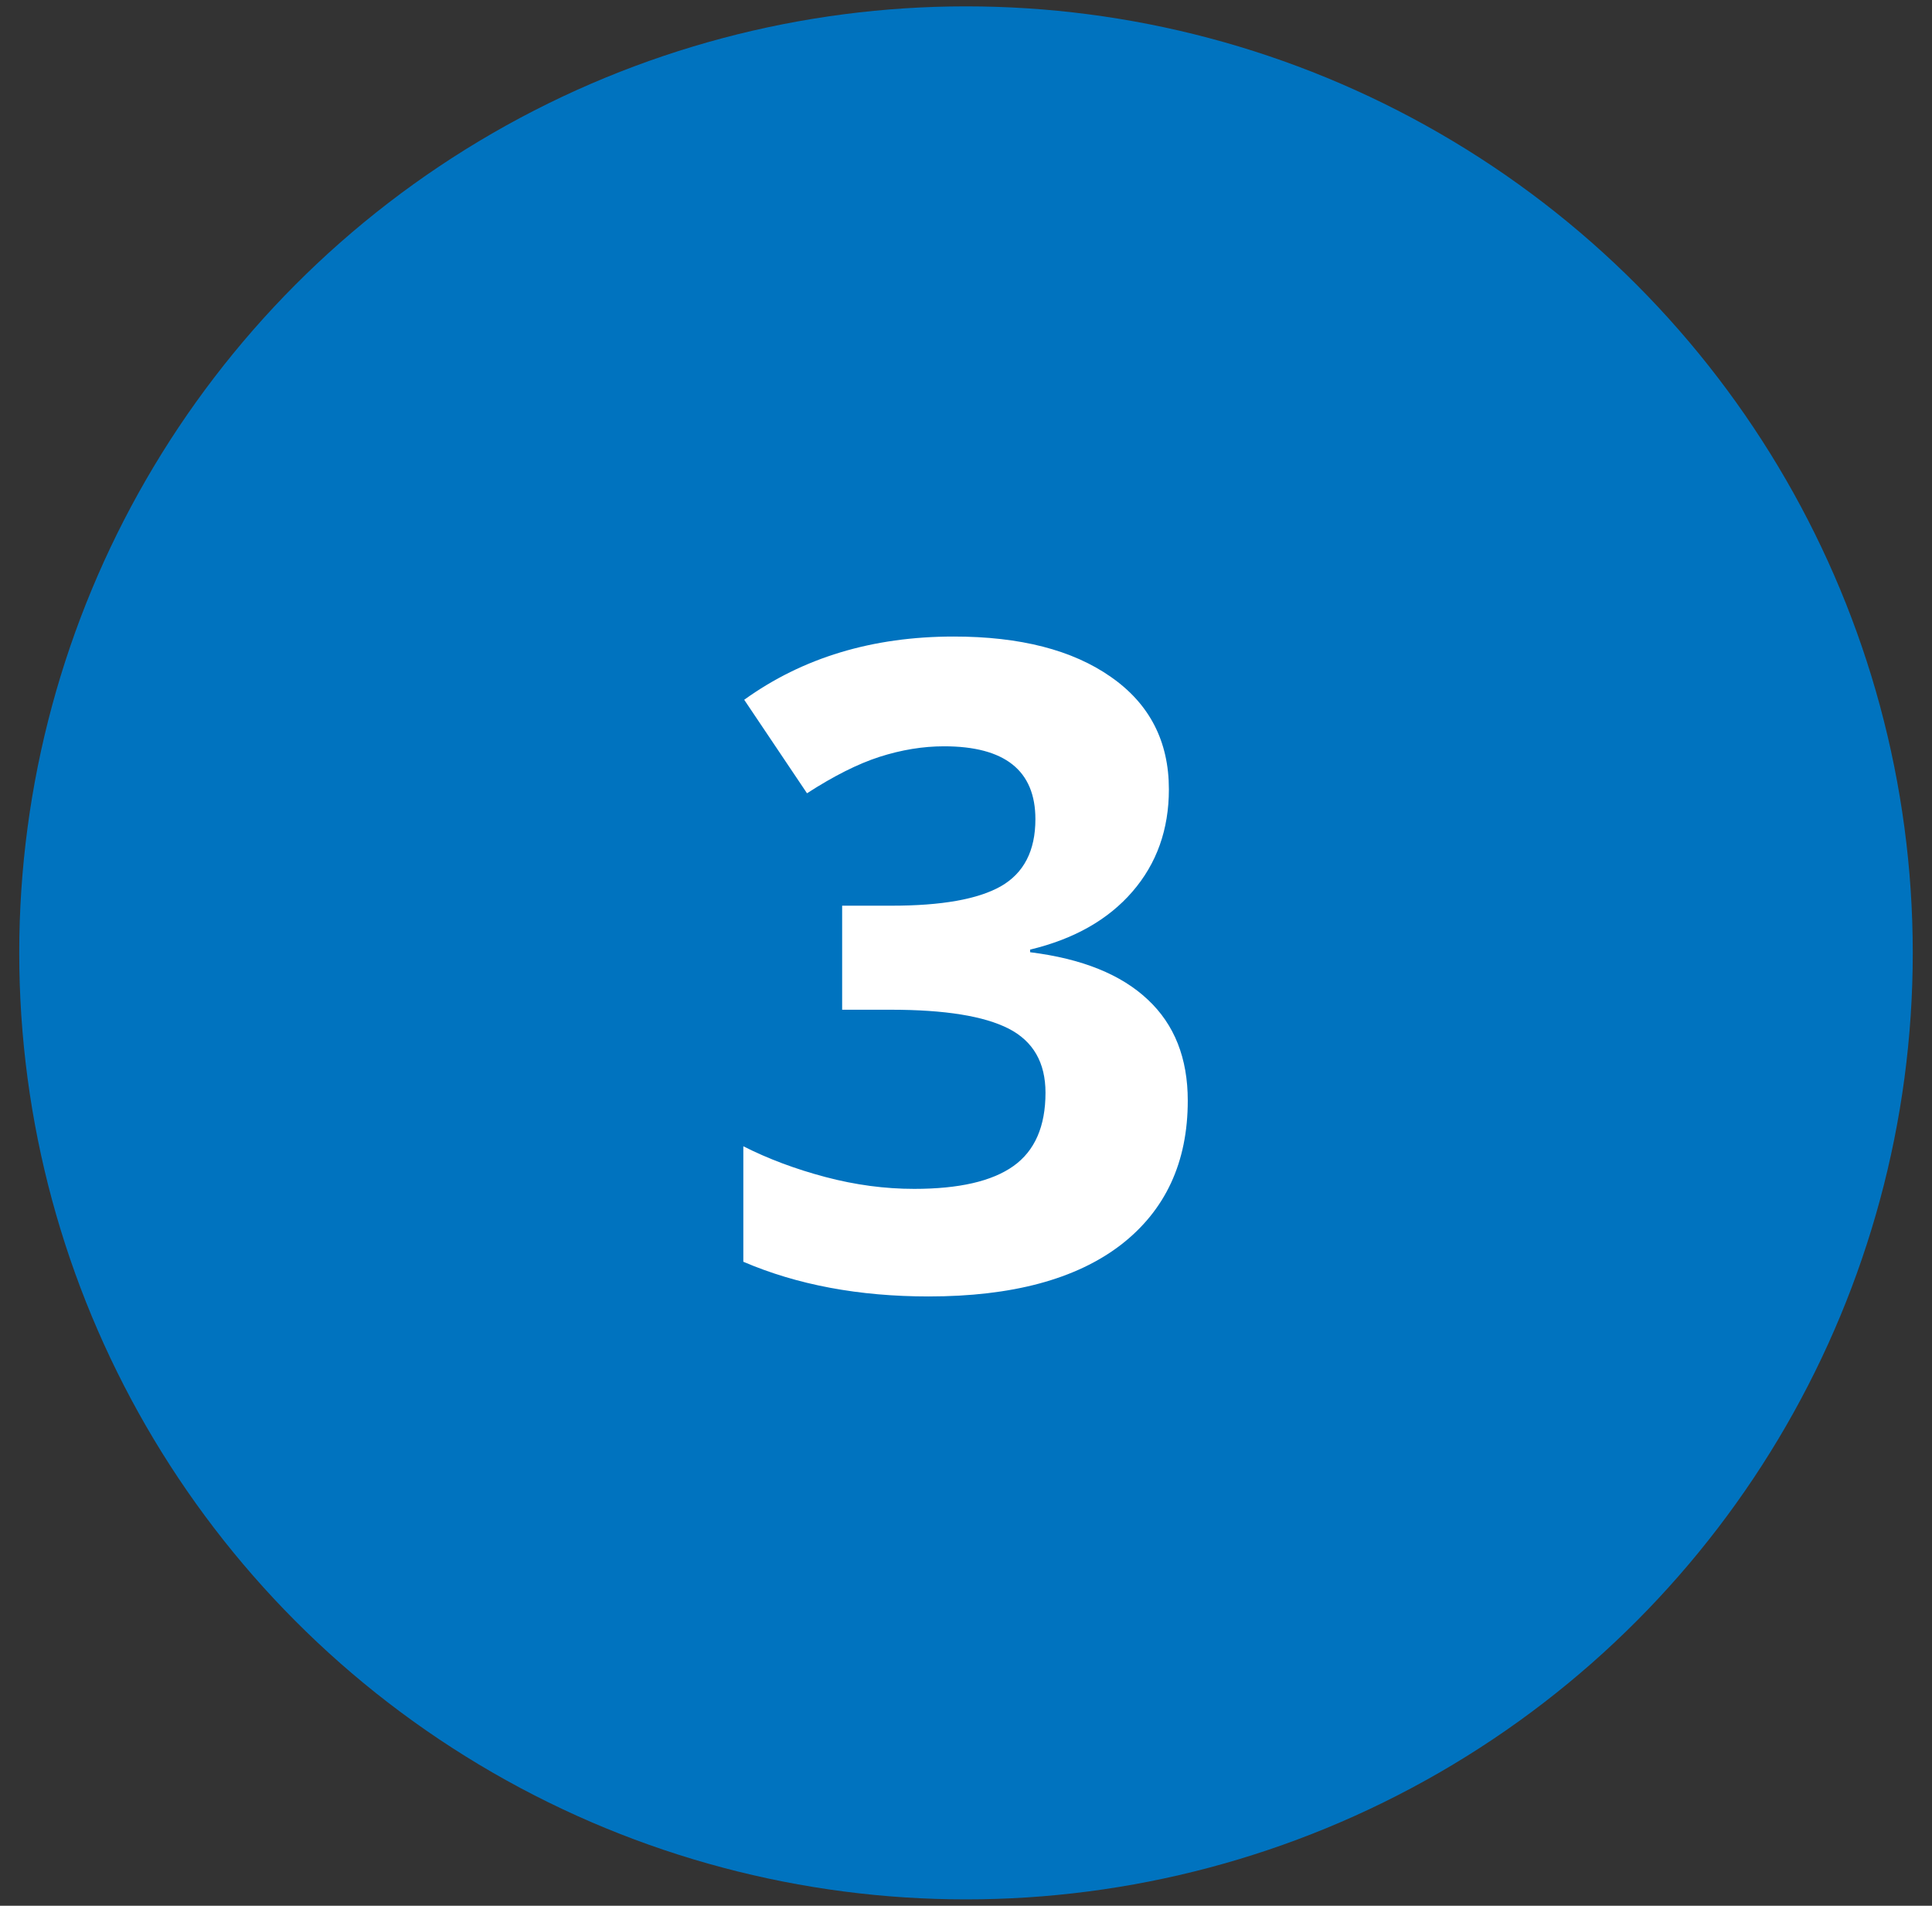
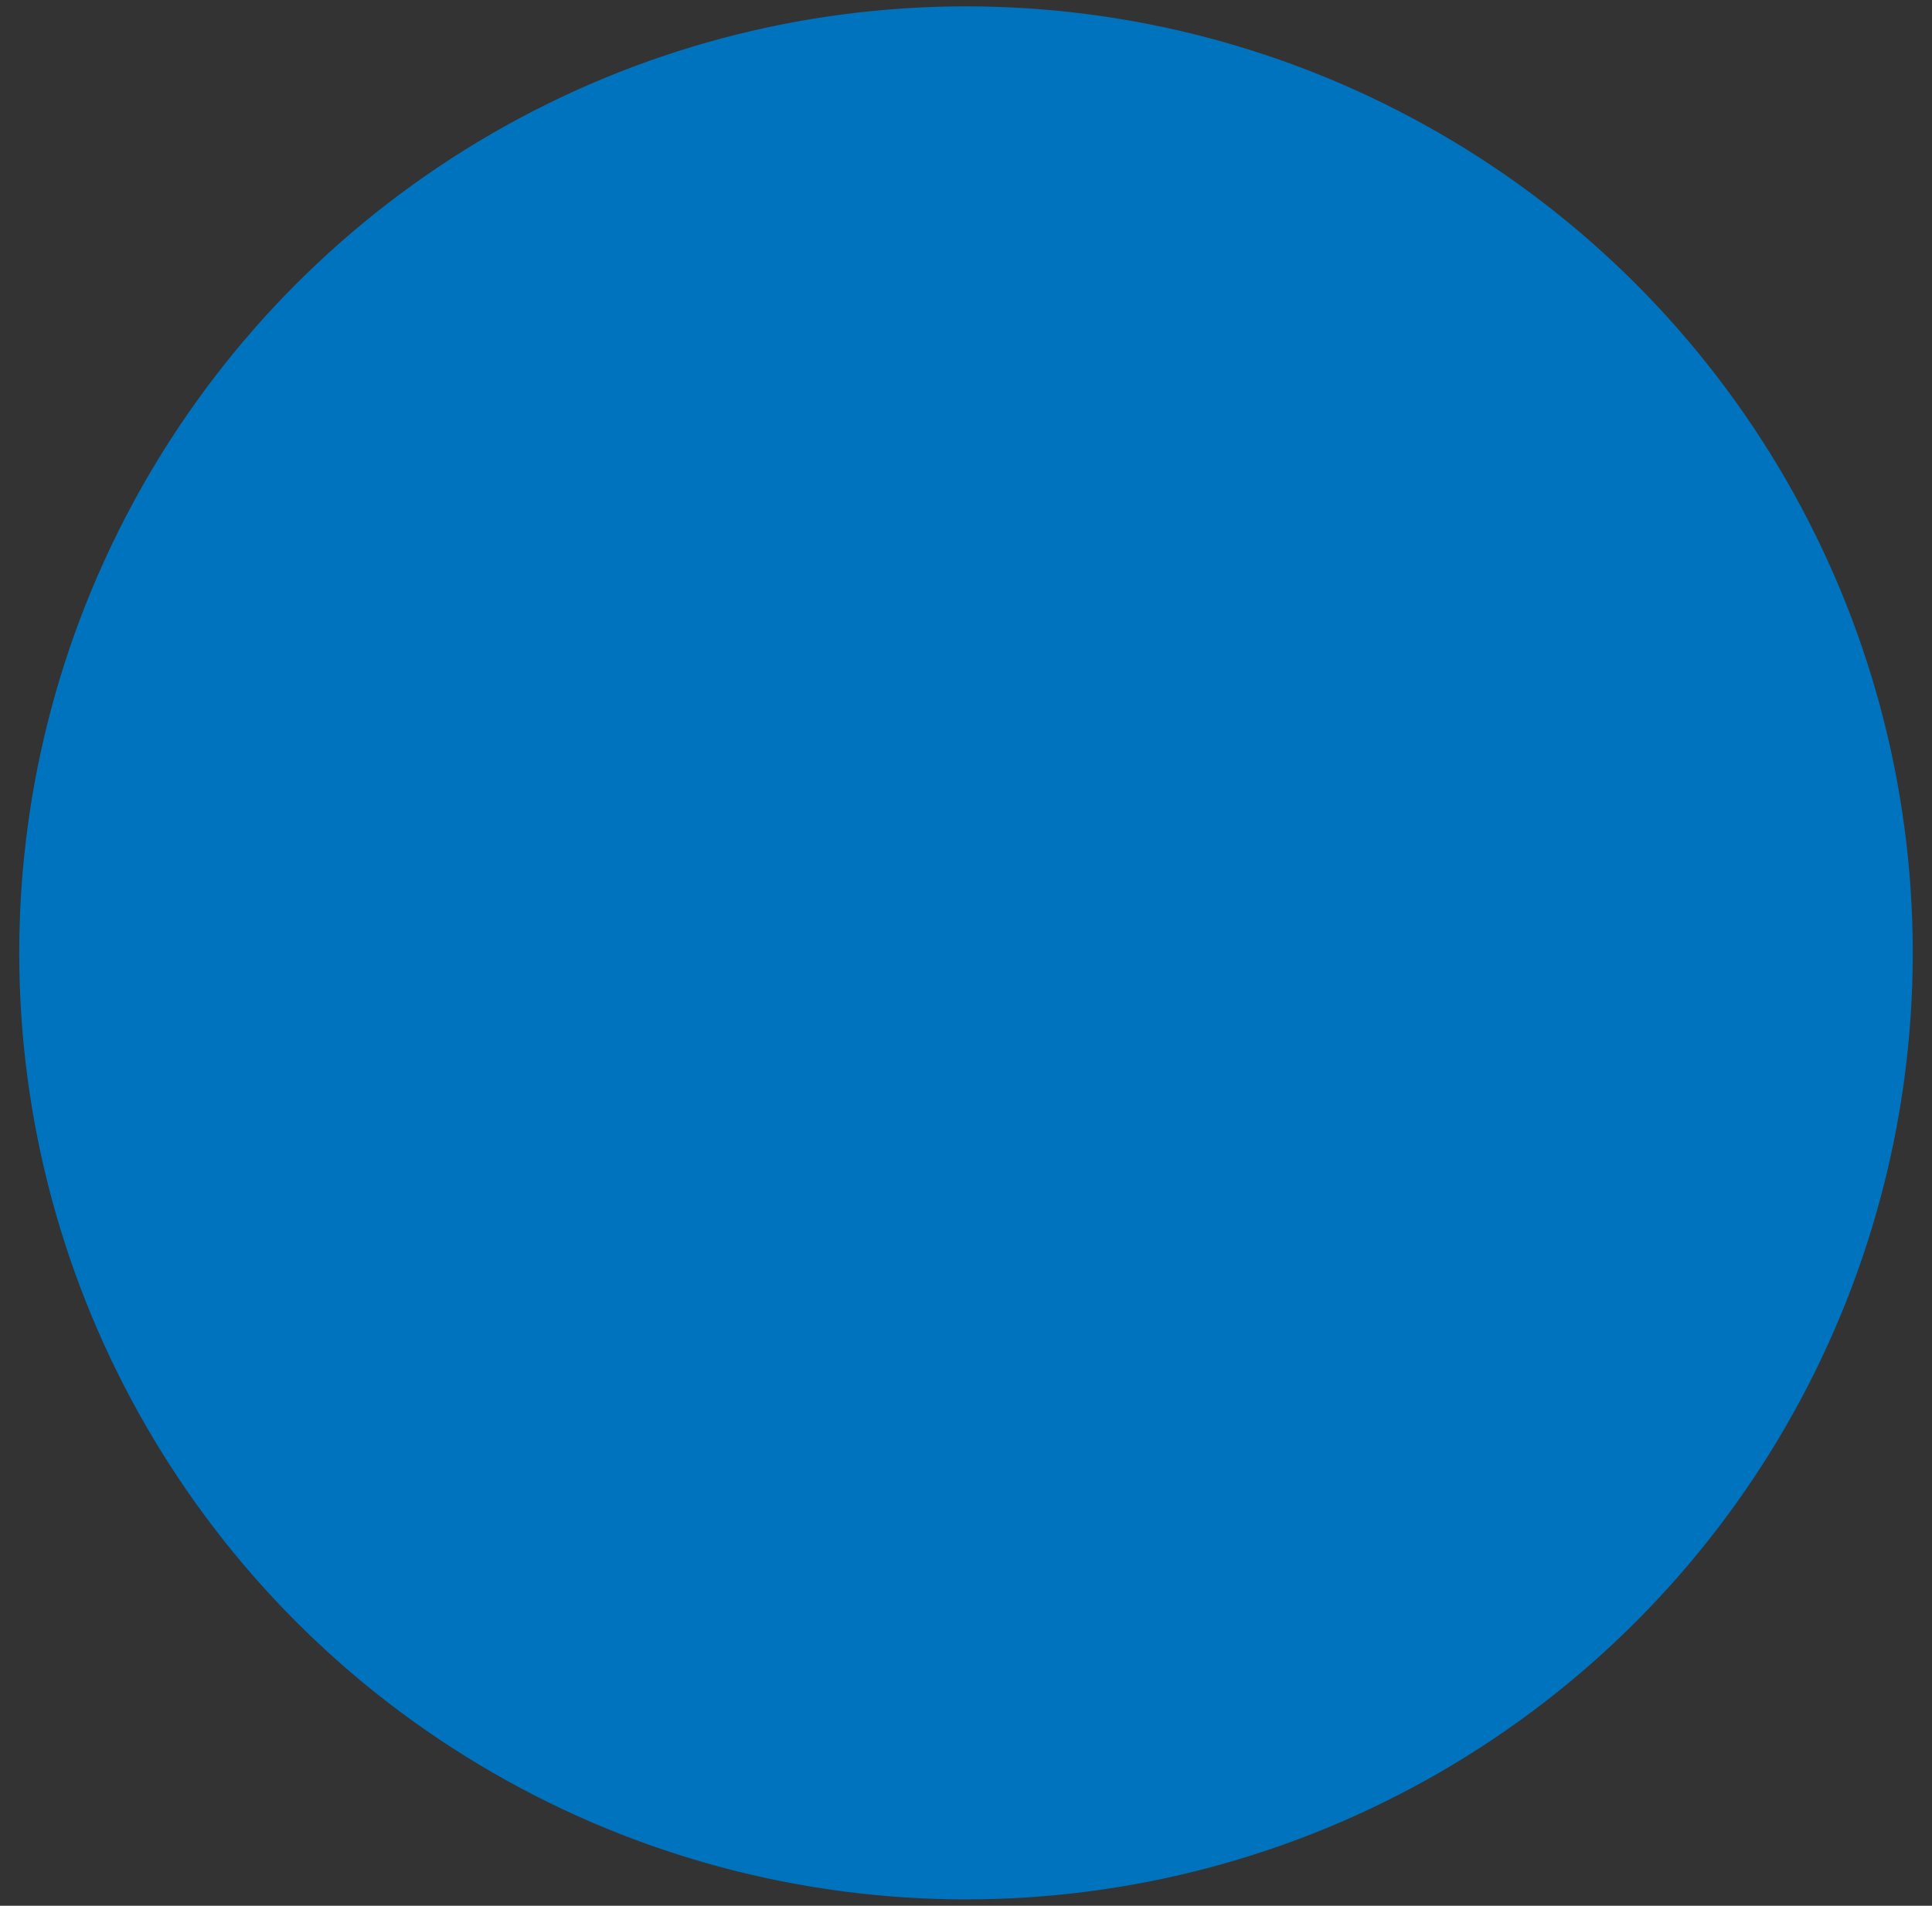
<svg xmlns="http://www.w3.org/2000/svg" width="75" height="74" viewBox="0 0 75 74" fill="none">
  <rect x="0" y="0" width="75" height="74" fill="#333333" stroke="none" />
  <circle cx="37.5" cy="37" r="36.753" fill="#0073BF" />
-   <path d="M45.376 30.65C45.376 32.207 44.904 33.531 43.961 34.622C43.018 35.713 41.694 36.464 39.989 36.873V36.975C42.001 37.225 43.524 37.839 44.558 38.816C45.592 39.782 46.109 41.089 46.109 42.737C46.109 45.136 45.24 47.005 43.501 48.346C41.762 49.676 39.279 50.341 36.051 50.341C33.346 50.341 30.948 49.892 28.856 48.994V44.51C29.822 44.999 30.885 45.397 32.044 45.704C33.204 46.011 34.352 46.164 35.488 46.164C37.227 46.164 38.511 45.869 39.341 45.278C40.171 44.687 40.586 43.738 40.586 42.431C40.586 41.26 40.108 40.43 39.154 39.941C38.199 39.453 36.676 39.208 34.585 39.208H32.692V35.168H34.619C36.551 35.168 37.96 34.918 38.847 34.418C39.745 33.906 40.194 33.037 40.194 31.809C40.194 29.923 39.011 28.979 36.647 28.979C35.829 28.979 34.994 29.116 34.141 29.389C33.3 29.661 32.363 30.133 31.328 30.803L28.89 27.172C31.163 25.535 33.874 24.717 37.023 24.717C39.602 24.717 41.637 25.24 43.126 26.286C44.626 27.331 45.376 28.786 45.376 30.65Z" fill="white" />
</svg>